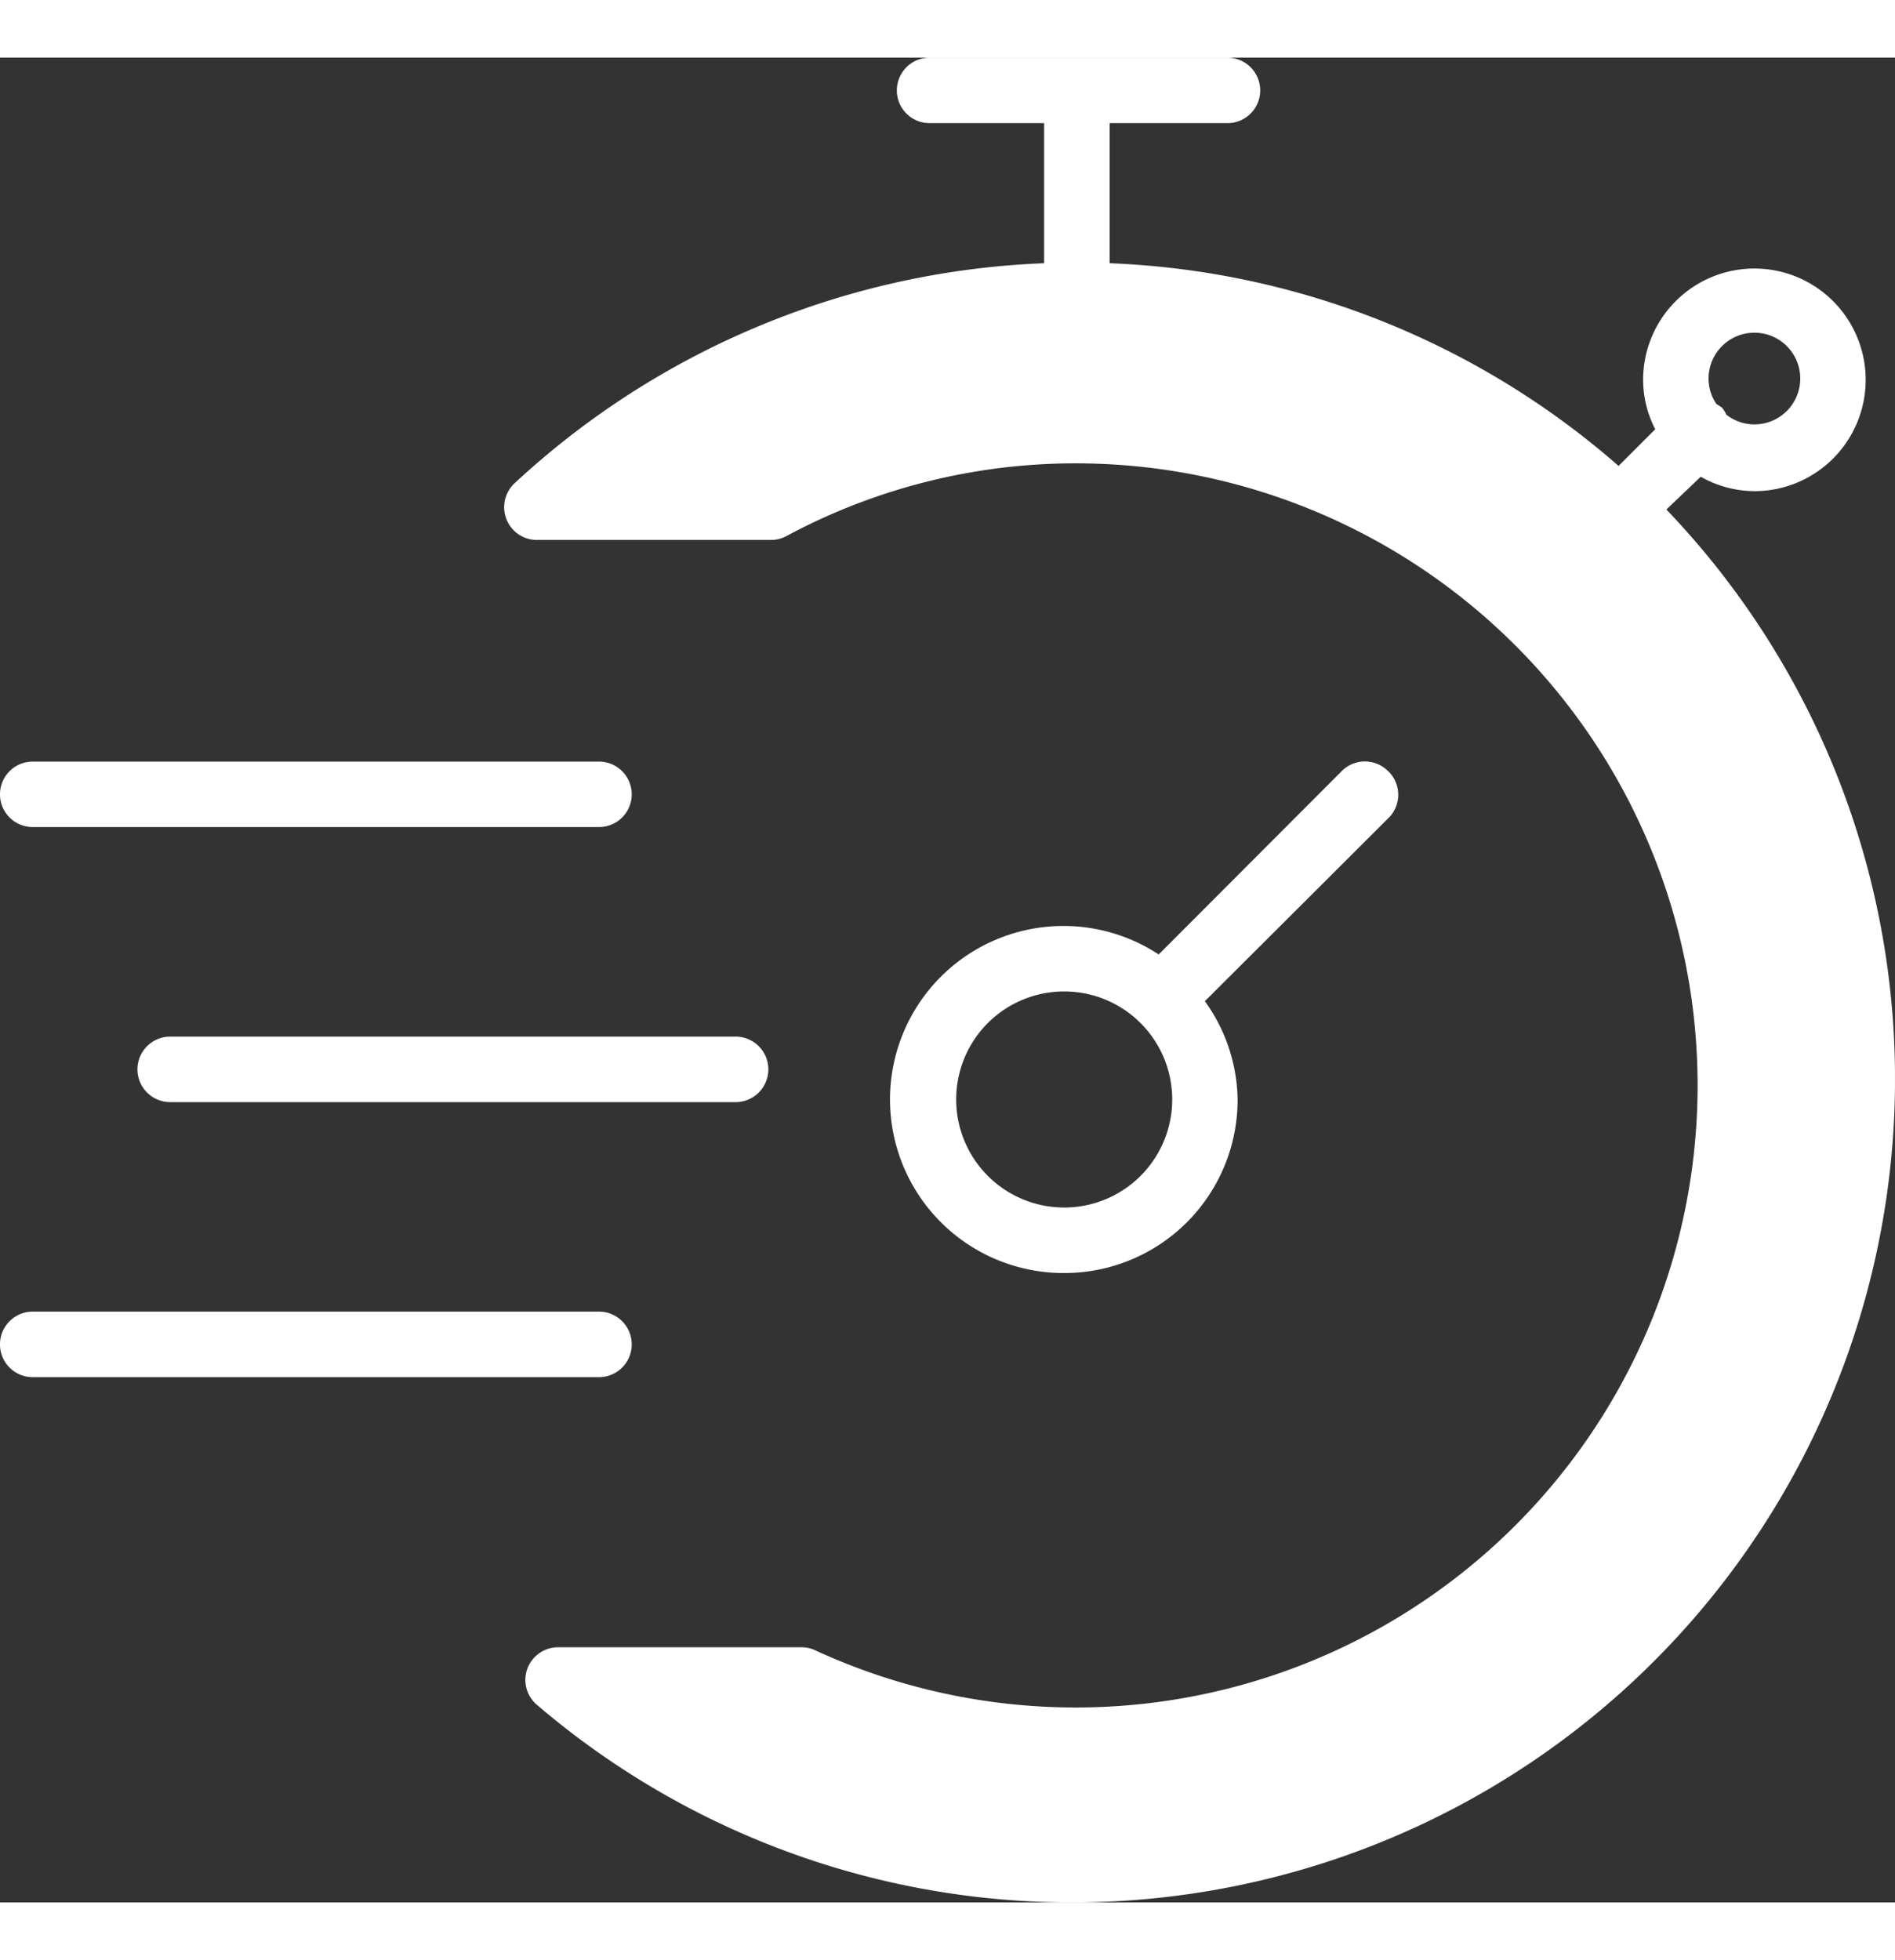
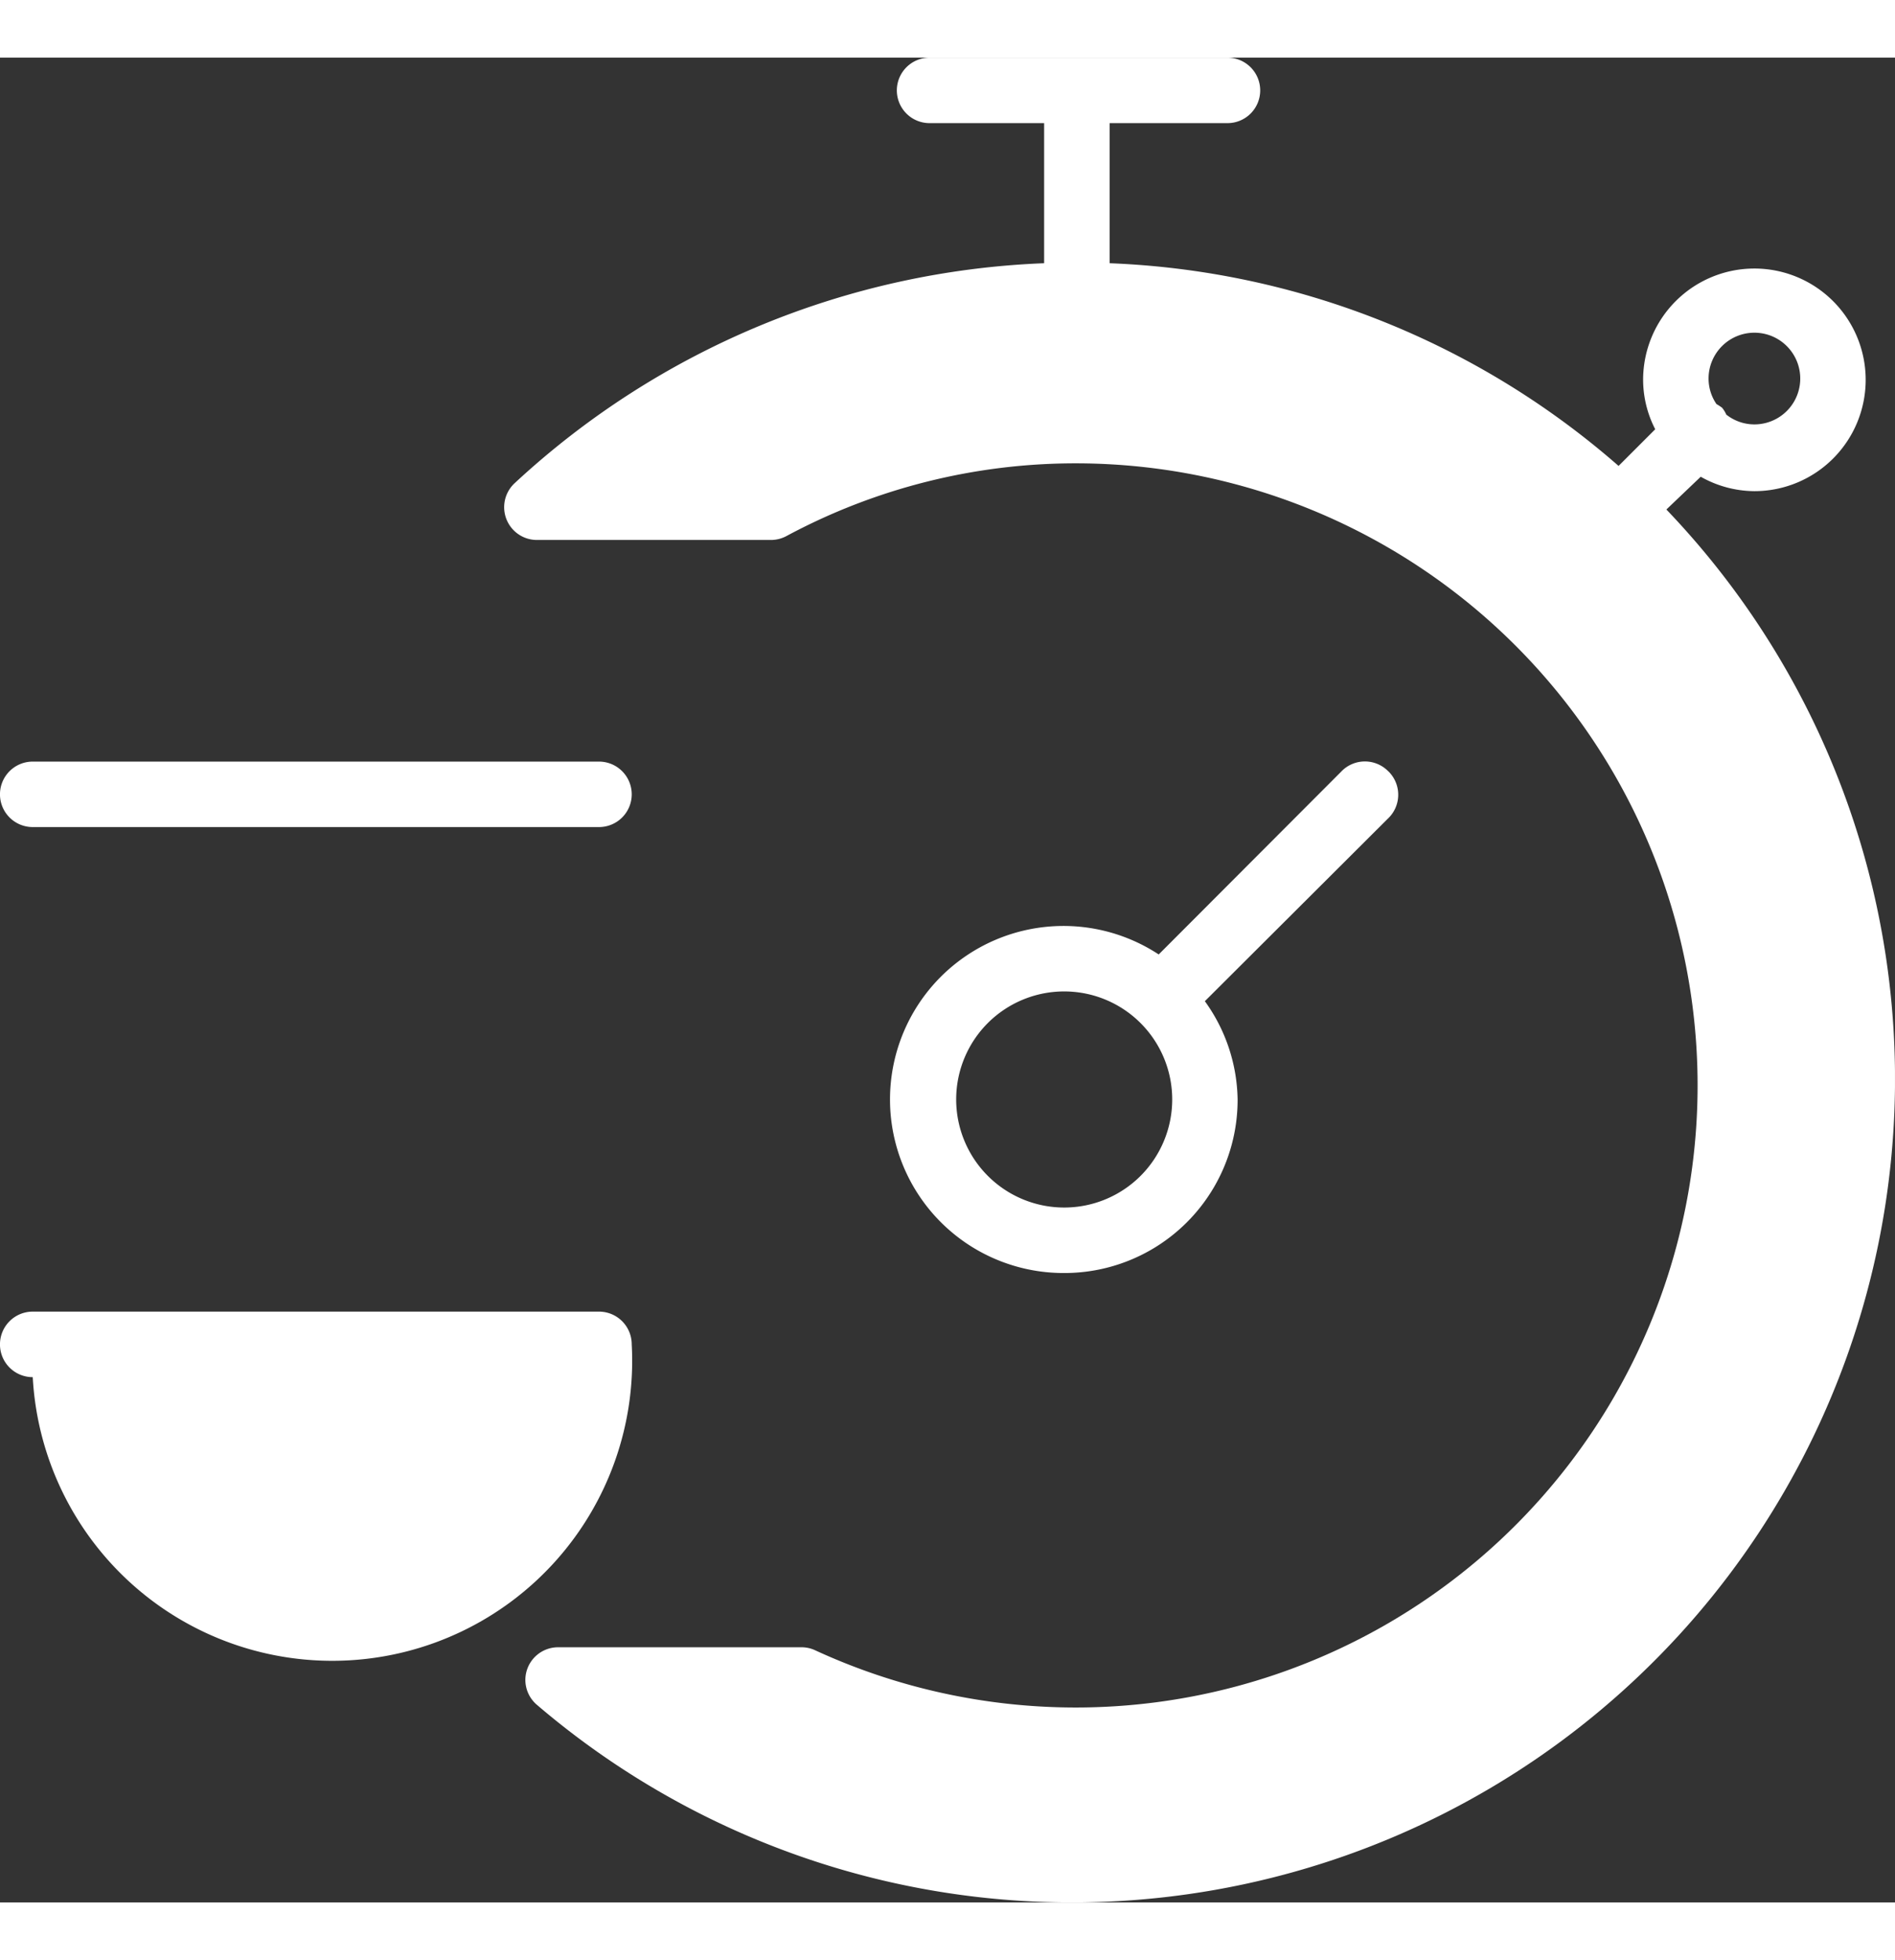
<svg xmlns="http://www.w3.org/2000/svg" id="Group_266" data-name="Group 266" width="82.201" height="85" viewBox="0 0 82.201 80">
  <rect x="0" y="0" width="82.201" height="80" fill="#333333" stroke="none" />
  <defs>
    <clipPath id="clip-path">
      <path id="Path_88" data-name="Path 88" d="M0,37.48H82.2v-80H0Z" transform="translate(0 42.52)" fill="none" />
    </clipPath>
  </defs>
  <g id="Group_265" data-name="Group 265" clip-path="url(#clip-path)">
    <g id="Group_260" data-name="Group 260" transform="translate(38.606 30.519)">
      <path id="Path_83" data-name="Path 83" d="M10.124.2A1.418,1.418,0,0,0,8.117.189S8.111.195,8.107.2L.171,8.148A7.526,7.526,0,0,0-10.25,10.306,7.527,7.527,0,0,0-8.09,20.727a7.538,7.538,0,0,0,4.158,1.236,7.512,7.512,0,0,0,7.526-7.5v-.028a7.461,7.461,0,0,0-1.421-4.26L10.1,2.27A1.421,1.421,0,0,0,10.19.265C10.169.24,10.147.219,10.124.2M-.625,17.76a4.684,4.684,0,0,1-6.625-.019,4.686,4.686,0,0,1,.017-6.627,4.689,4.689,0,0,1,3.3-1.362,4.686,4.686,0,0,1,4.69,4.681A4.69,4.69,0,0,1-.625,17.76" transform="translate(11.485 0.223)" fill="#fff" />
    </g>
    <g id="Group_261" data-name="Group 261" transform="translate(5.963 42.453)">
-       <path id="Path_84" data-name="Path 84" d="M0,.666A1.42,1.42,0,0,0,1.421,2.086H25.983a1.421,1.421,0,0,0,0-2.841H1.421A1.42,1.42,0,0,0,0,.666" transform="translate(0 0.755)" fill="#fff" />
-     </g>
+       </g>
    <g id="Group_262" data-name="Group 262" transform="translate(-0.001 30.527)">
      <path id="Path_85" data-name="Path 85" d="M.666,1.33H25.228A1.42,1.42,0,0,0,26.649-.09a1.42,1.42,0,0,0-1.421-1.419H.666A1.42,1.42,0,0,0-.755-.09,1.42,1.42,0,0,0,.666,1.33" transform="translate(0.755 1.509)" fill="#fff" />
    </g>
    <g id="Group_263" data-name="Group 263" transform="translate(-0.001 54.379)">
-       <path id="Path_86" data-name="Path 86" d="M12.839.666A1.42,1.42,0,0,0,11.418-.755H-13.144A1.42,1.42,0,0,0-14.565.666a1.42,1.42,0,0,0,1.421,1.421H11.418A1.42,1.42,0,0,0,12.839.666" transform="translate(14.565 0.755)" fill="#fff" />
+       <path id="Path_86" data-name="Path 86" d="M12.839.666A1.42,1.42,0,0,0,11.418-.755H-13.144A1.42,1.42,0,0,0-14.565.666a1.42,1.42,0,0,0,1.421,1.421A1.42,1.42,0,0,0,12.839.666" transform="translate(14.565 0.755)" fill="#fff" />
    </g>
    <g id="Group_264" data-name="Group 264" transform="translate(21.87 0.001)">
      <path id="Path_87" data-name="Path 87" d="M23.619,9.18l1.49-1.421a4.776,4.776,0,0,0,2.329.625A4.827,4.827,0,1,0,22.61,3.558,4.7,4.7,0,0,0,23.135,5.7l-1.59,1.59A35.623,35.623,0,0,0-.532-1.5V-7.575h5.11A1.42,1.42,0,0,0,6-8.993a1.42,1.42,0,0,0-1.421-1.421H-8.342A1.42,1.42,0,0,0-9.762-8.993,1.42,1.42,0,0,0-8.342-7.575h4.969V-1.5A35.81,35.81,0,0,0-26.346,8.043a1.421,1.421,0,0,0-.066,2.008,1.418,1.418,0,0,0,1.031.45h10.167a1.425,1.425,0,0,0,.666-.171A26.479,26.479,0,0,1-1.952,7.178,26.976,26.976,0,0,1,24.973,34.205,26.975,26.975,0,0,1-2.052,61.131a26.985,26.985,0,0,1-11.259-2.484,1.4,1.4,0,0,0-.6-.128H-24.457a1.42,1.42,0,0,0-1.419,1.421A1.424,1.424,0,0,0-25.393,61,35.707,35.707,0,0,0,24.955,57.1,35.71,35.71,0,0,0,23.619,9.18m3.819-7.667a1.988,1.988,0,0,1,0,3.976,1.966,1.966,0,0,1-1.221-.425,1.257,1.257,0,0,0-.184-.3,2.507,2.507,0,0,0-.241-.156A1.957,1.957,0,0,1,25.449,3.5a1.988,1.988,0,0,1,1.989-1.987" transform="translate(26.795 10.414)" fill="#fff" />
    </g>
  </g>
</svg>